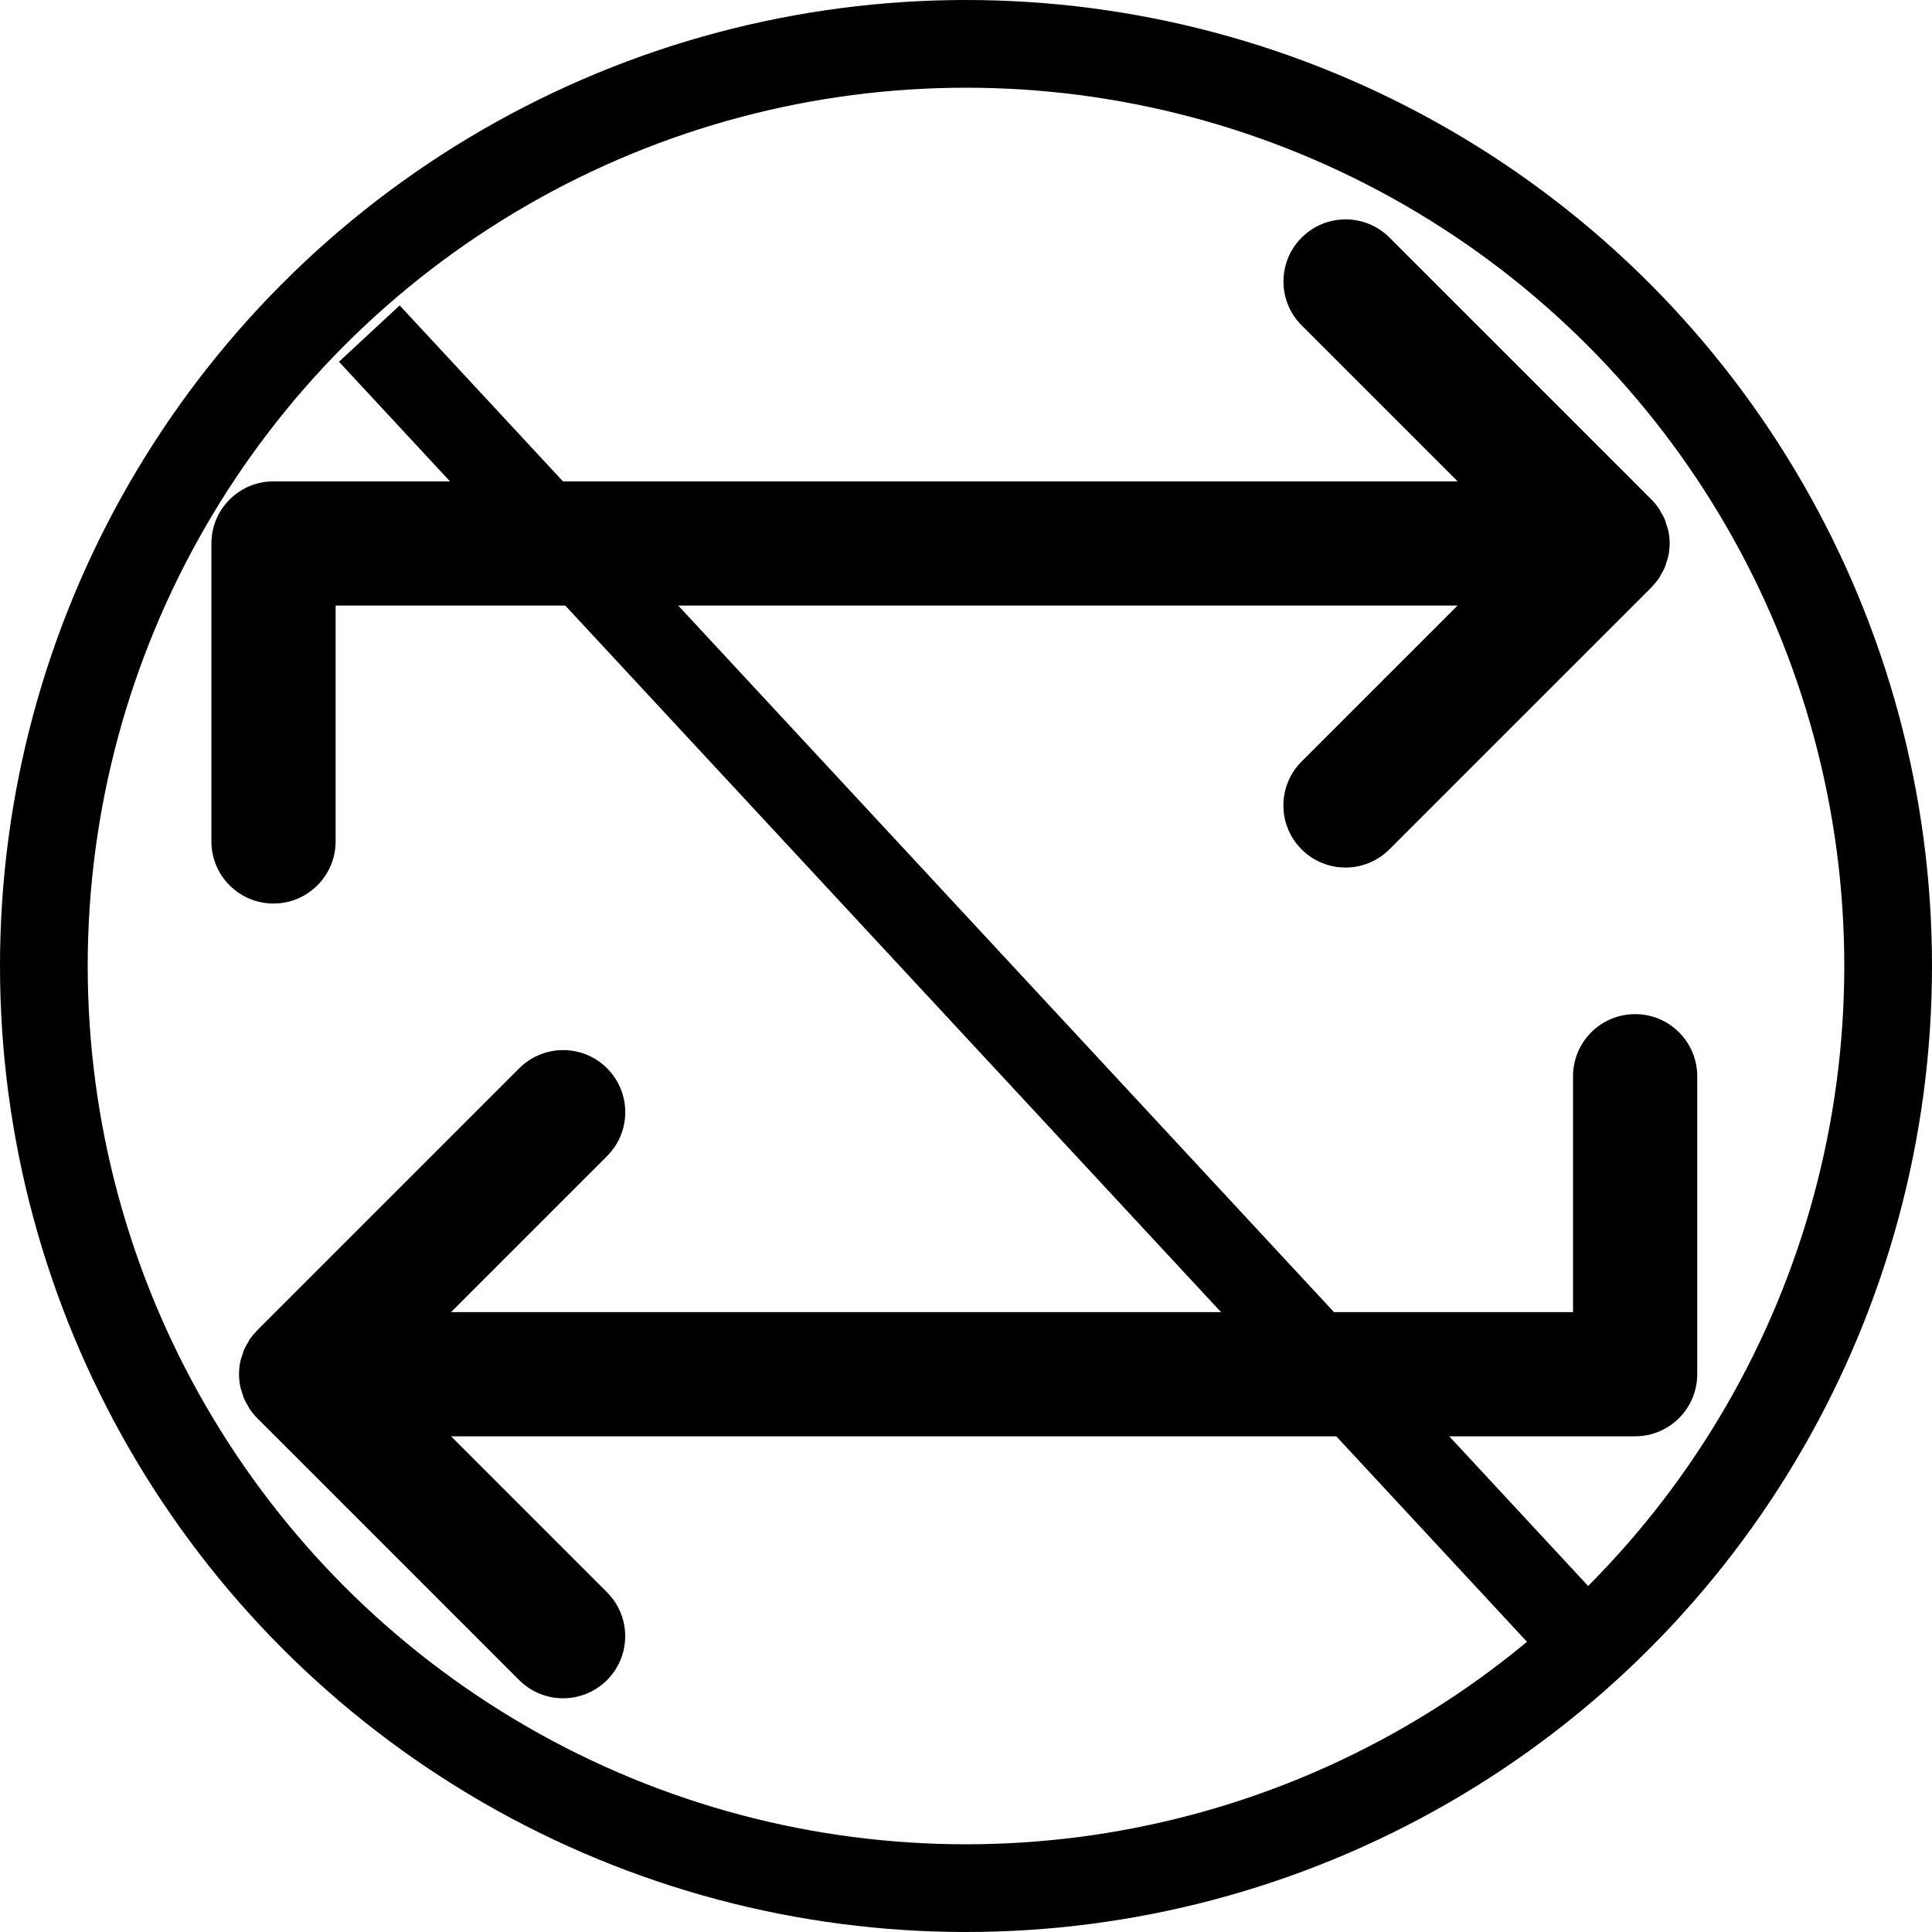
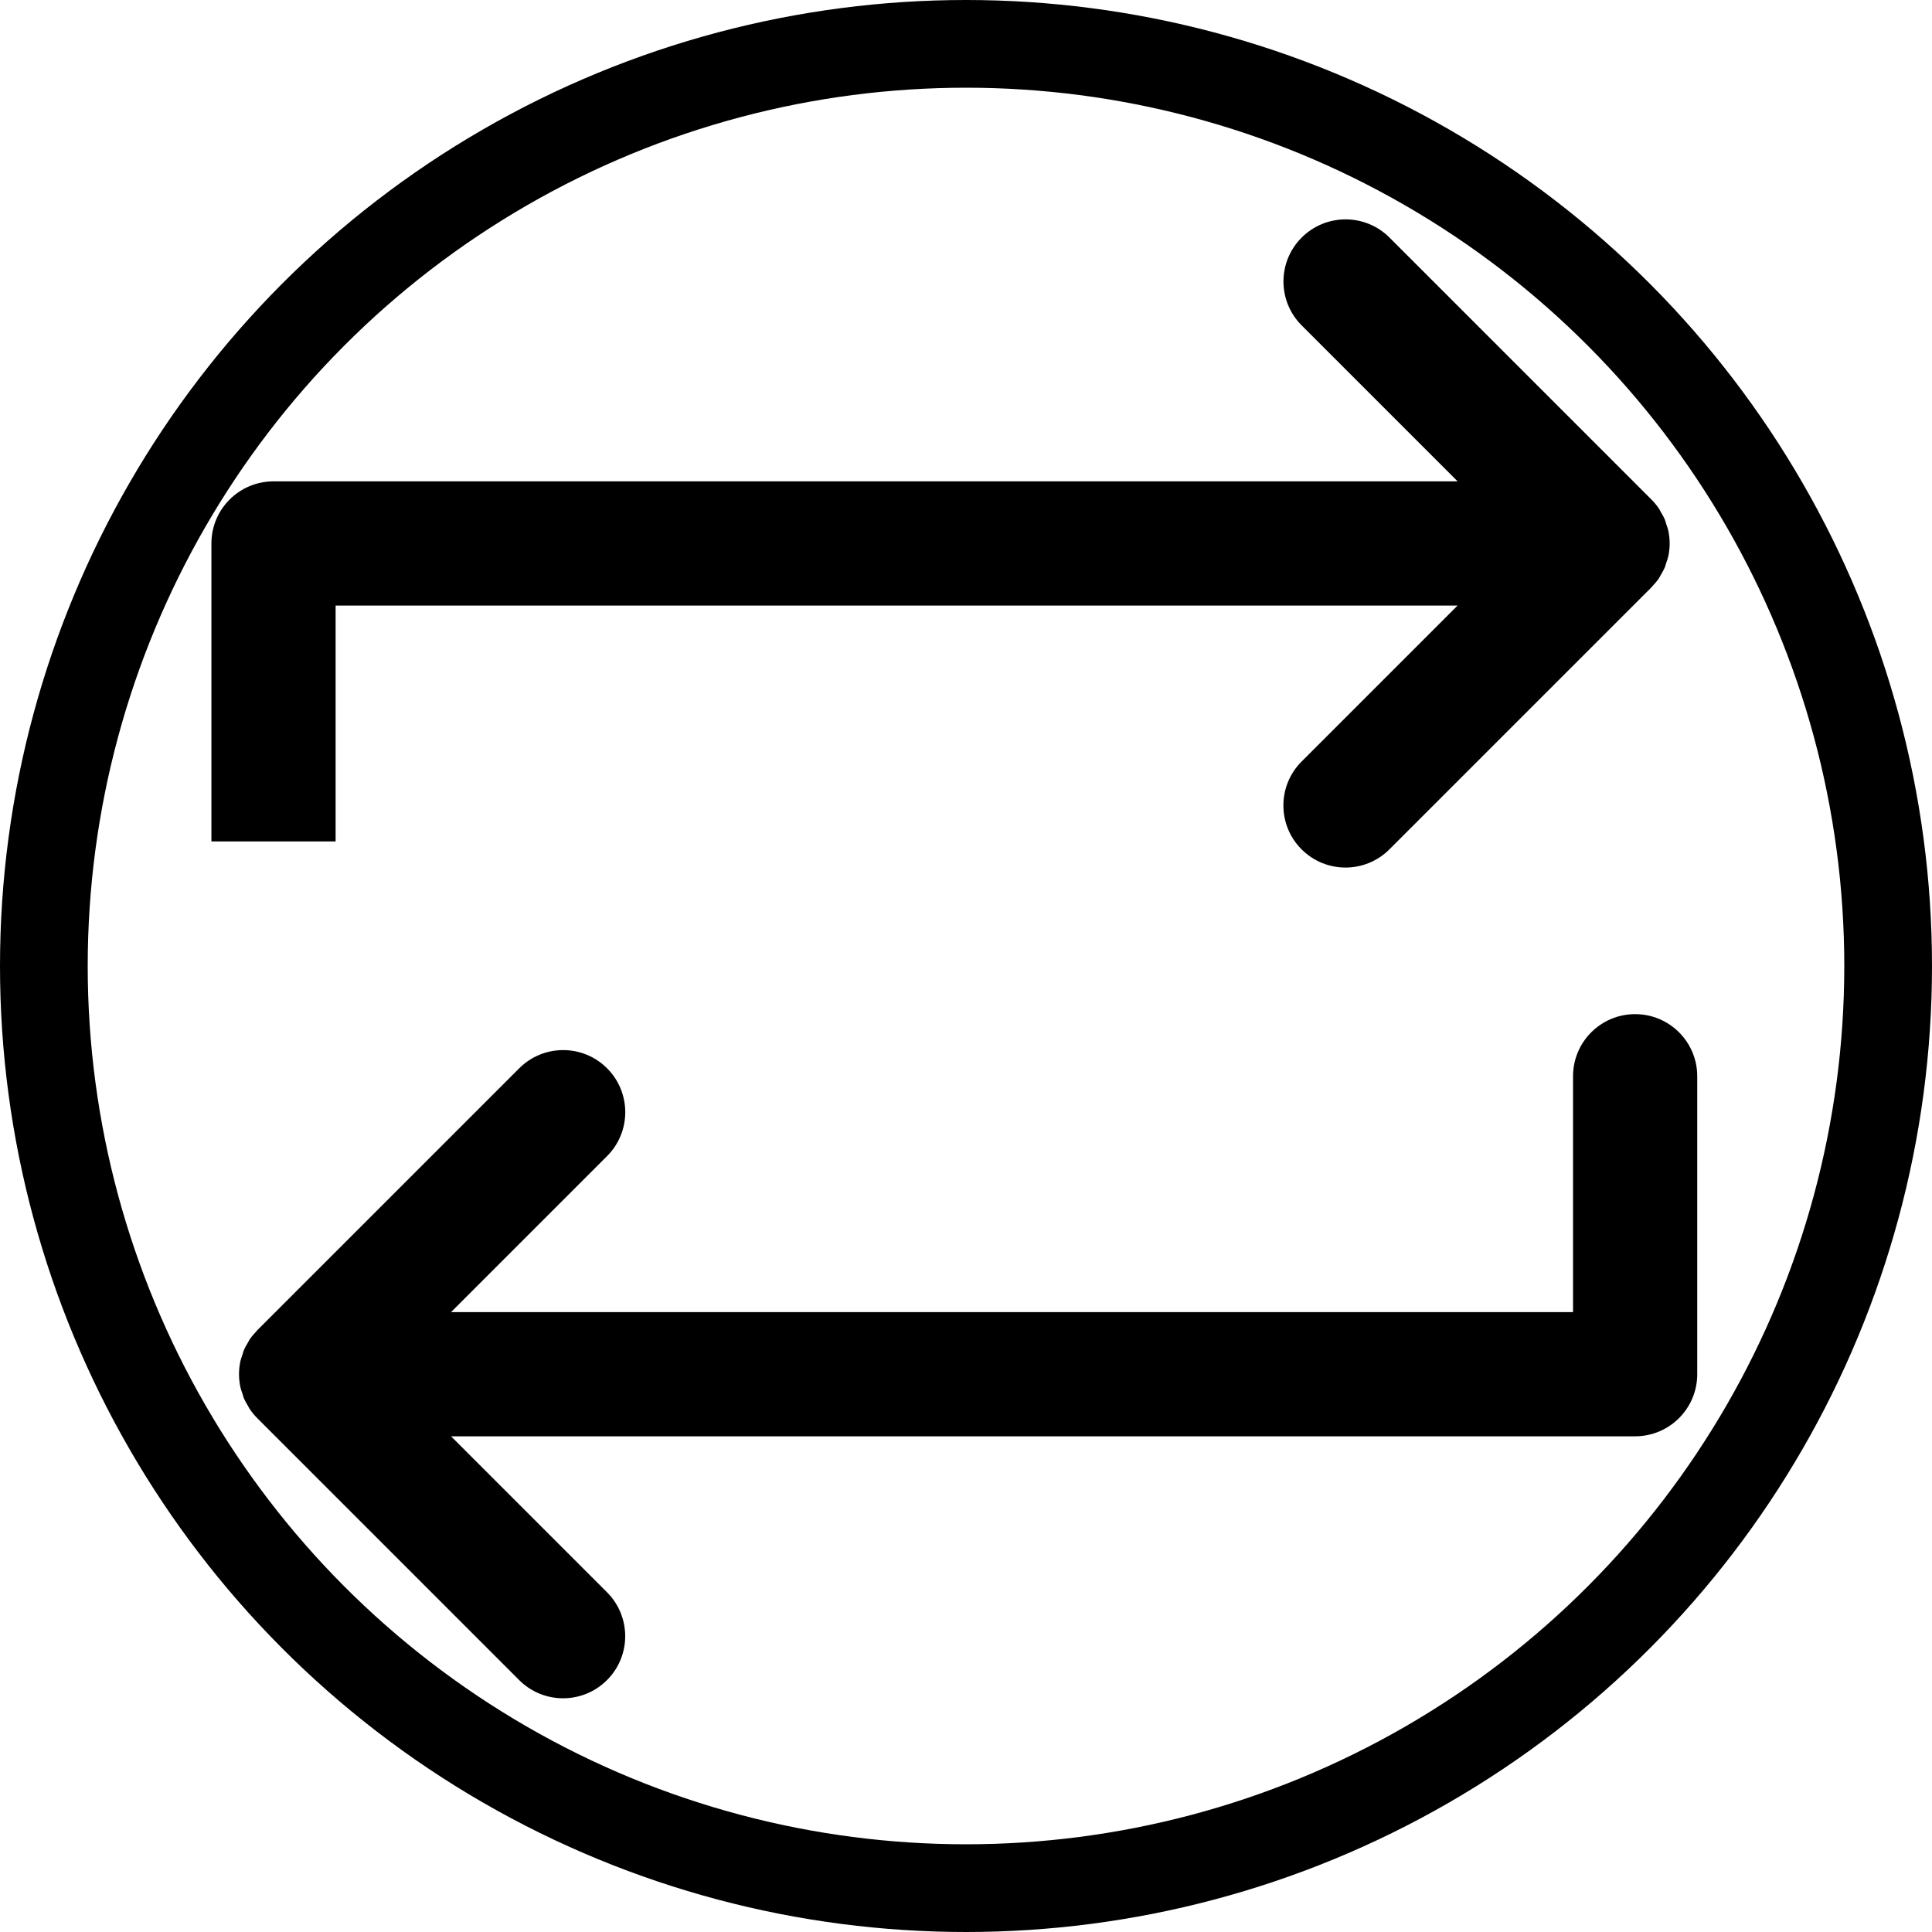
<svg xmlns="http://www.w3.org/2000/svg" xmlns:ns1="http://www.inkscape.org/namespaces/inkscape" xmlns:ns2="http://sodipodi.sourceforge.net/DTD/sodipodi-0.dtd" version="1.1" x="0px" y="0px" viewBox="0 0 70 70" enable-background="new 0 0 100 100" xml:space="preserve" id="svg3590" ns1:version="0.91 r13725" ns2:docname="untrade.svg" width="70" height="70">
  <defs id="defs3600" />
  <ns2:namedview pagecolor="#ffffff" bordercolor="#666666" borderopacity="1" objecttolerance="10" gridtolerance="10" guidetolerance="10" ns1:pageopacity="0" ns1:pageshadow="2" ns1:window-width="1920" ns1:window-height="1163" id="namedview3598" showgrid="false" fit-margin-top="0" fit-margin-left="0" fit-margin-right="0" fit-margin-bottom="0" ns1:zoom="5.3400704" ns1:cx="-12.866321" ns1:cy="22.385961" ns1:window-x="1920" ns1:window-y="0" ns1:window-maximized="1" ns1:current-layer="svg3590" />
-   <path d="m 12.16,30.486 0,-8.546 40.651,0 -5.652,5.652 c -0.879,0.879 -0.879,2.304 0,3.182 0.439,0.439 1.015,0.659 1.591,0.659 0.576,0 1.151,-0.22 1.591,-0.659 l 9.494,-9.493 c 0.014,-0.014 0.023,-0.031 0.037,-0.044 0.087,-0.092 0.17,-0.189 0.241,-0.295 0.024,-0.036 0.04,-0.077 0.063,-0.115 0.052,-0.088 0.104,-0.176 0.145,-0.271 0.02,-0.047 0.028,-0.097 0.045,-0.144 0.031,-0.091 0.064,-0.181 0.084,-0.276 0.029,-0.145 0.045,-0.294 0.045,-0.445 0,-0.151 -0.016,-0.3 -0.045,-0.445 -0.02,-0.097 -0.054,-0.187 -0.085,-0.278 -0.016,-0.047 -0.024,-0.096 -0.044,-0.142 -0.041,-0.1 -0.097,-0.192 -0.151,-0.284 -0.02,-0.034 -0.033,-0.07 -0.056,-0.103 -0.082,-0.123 -0.176,-0.237 -0.279,-0.34 l -9.491,-9.491 c -0.879,-0.879 -2.303,-0.879 -3.182,0 -0.879,0.878 -0.879,2.303 0,3.182 l 5.651,5.651 -42.903,0 c -1.242,0 -2.25,1.007 -2.25,2.25 l 0,10.796 c 0,1.243 1.008,2.25 2.25,2.25 1.242,0 2.25,-1.008 2.25,-2.251 z m 47.084,6.258 c -1.242,0 -2.25,1.007 -2.25,2.25 l 0,8.546 -40.651,0 5.652,-5.652 c 0.879,-0.879 0.879,-2.304 0,-3.182 -0.879,-0.879 -2.303,-0.878 -3.182,0 l -9.494,9.493 c -0.014,0.013 -0.022,0.03 -0.035,0.043 -0.088,0.092 -0.172,0.189 -0.243,0.296 -0.023,0.035 -0.038,0.074 -0.06,0.11 -0.054,0.09 -0.107,0.179 -0.147,0.276 -0.02,0.046 -0.028,0.095 -0.044,0.141 -0.031,0.092 -0.065,0.183 -0.085,0.279 -0.029,0.146 -0.045,0.294 -0.045,0.445 0,0.151 0.016,0.299 0.045,0.445 0.02,0.097 0.054,0.189 0.085,0.281 0.016,0.046 0.025,0.094 0.044,0.139 0.042,0.102 0.098,0.195 0.153,0.289 0.02,0.032 0.033,0.067 0.054,0.098 0.082,0.123 0.175,0.237 0.279,0.341 l 9.491,9.491 c 0.439,0.439 1.015,0.659 1.591,0.659 0.576,0 1.151,-0.22 1.591,-0.659 0.879,-0.878 0.879,-2.303 0,-3.182 l -5.651,-5.651 42.902,0 c 1.242,0 2.25,-1.007 2.25,-2.25 l 0,-10.796 c 0,-1.243 -1.008,-2.25 -2.25,-2.25 z" id="path3592" ns1:connector-curvature="0" />
+   <path d="m 12.16,30.486 0,-8.546 40.651,0 -5.652,5.652 c -0.879,0.879 -0.879,2.304 0,3.182 0.439,0.439 1.015,0.659 1.591,0.659 0.576,0 1.151,-0.22 1.591,-0.659 l 9.494,-9.493 c 0.014,-0.014 0.023,-0.031 0.037,-0.044 0.087,-0.092 0.17,-0.189 0.241,-0.295 0.024,-0.036 0.04,-0.077 0.063,-0.115 0.052,-0.088 0.104,-0.176 0.145,-0.271 0.02,-0.047 0.028,-0.097 0.045,-0.144 0.031,-0.091 0.064,-0.181 0.084,-0.276 0.029,-0.145 0.045,-0.294 0.045,-0.445 0,-0.151 -0.016,-0.3 -0.045,-0.445 -0.02,-0.097 -0.054,-0.187 -0.085,-0.278 -0.016,-0.047 -0.024,-0.096 -0.044,-0.142 -0.041,-0.1 -0.097,-0.192 -0.151,-0.284 -0.02,-0.034 -0.033,-0.07 -0.056,-0.103 -0.082,-0.123 -0.176,-0.237 -0.279,-0.34 l -9.491,-9.491 c -0.879,-0.879 -2.303,-0.879 -3.182,0 -0.879,0.878 -0.879,2.303 0,3.182 l 5.651,5.651 -42.903,0 c -1.242,0 -2.25,1.007 -2.25,2.25 l 0,10.796 z m 47.084,6.258 c -1.242,0 -2.25,1.007 -2.25,2.25 l 0,8.546 -40.651,0 5.652,-5.652 c 0.879,-0.879 0.879,-2.304 0,-3.182 -0.879,-0.879 -2.303,-0.878 -3.182,0 l -9.494,9.493 c -0.014,0.013 -0.022,0.03 -0.035,0.043 -0.088,0.092 -0.172,0.189 -0.243,0.296 -0.023,0.035 -0.038,0.074 -0.06,0.11 -0.054,0.09 -0.107,0.179 -0.147,0.276 -0.02,0.046 -0.028,0.095 -0.044,0.141 -0.031,0.092 -0.065,0.183 -0.085,0.279 -0.029,0.146 -0.045,0.294 -0.045,0.445 0,0.151 0.016,0.299 0.045,0.445 0.02,0.097 0.054,0.189 0.085,0.281 0.016,0.046 0.025,0.094 0.044,0.139 0.042,0.102 0.098,0.195 0.153,0.289 0.02,0.032 0.033,0.067 0.054,0.098 0.082,0.123 0.175,0.237 0.279,0.341 l 9.491,9.491 c 0.439,0.439 1.015,0.659 1.591,0.659 0.576,0 1.151,-0.22 1.591,-0.659 0.879,-0.878 0.879,-2.303 0,-3.182 l -5.651,-5.651 42.902,0 c 1.242,0 2.25,-1.007 2.25,-2.25 l 0,-10.796 c 0,-1.243 -1.008,-2.25 -2.25,-2.25 z" id="path3592" ns1:connector-curvature="0" />
  <circle style="fill:none;stroke:#000000;stroke-width:3.178;stroke-miterlimit:4;stroke-dasharray:none;stroke-opacity:1" id="path4159" cx="35" cy="35" r="33.411" />
-   <path style="fill:none;fill-rule:evenodd;stroke:#000000;stroke-width:3;stroke-linecap:butt;stroke-linejoin:miter;stroke-miterlimit:4;stroke-dasharray:none;stroke-opacity:1" d="m 13.381,12.086 44.81,48.282" id="path4171" ns1:connector-curvature="0" />
</svg>